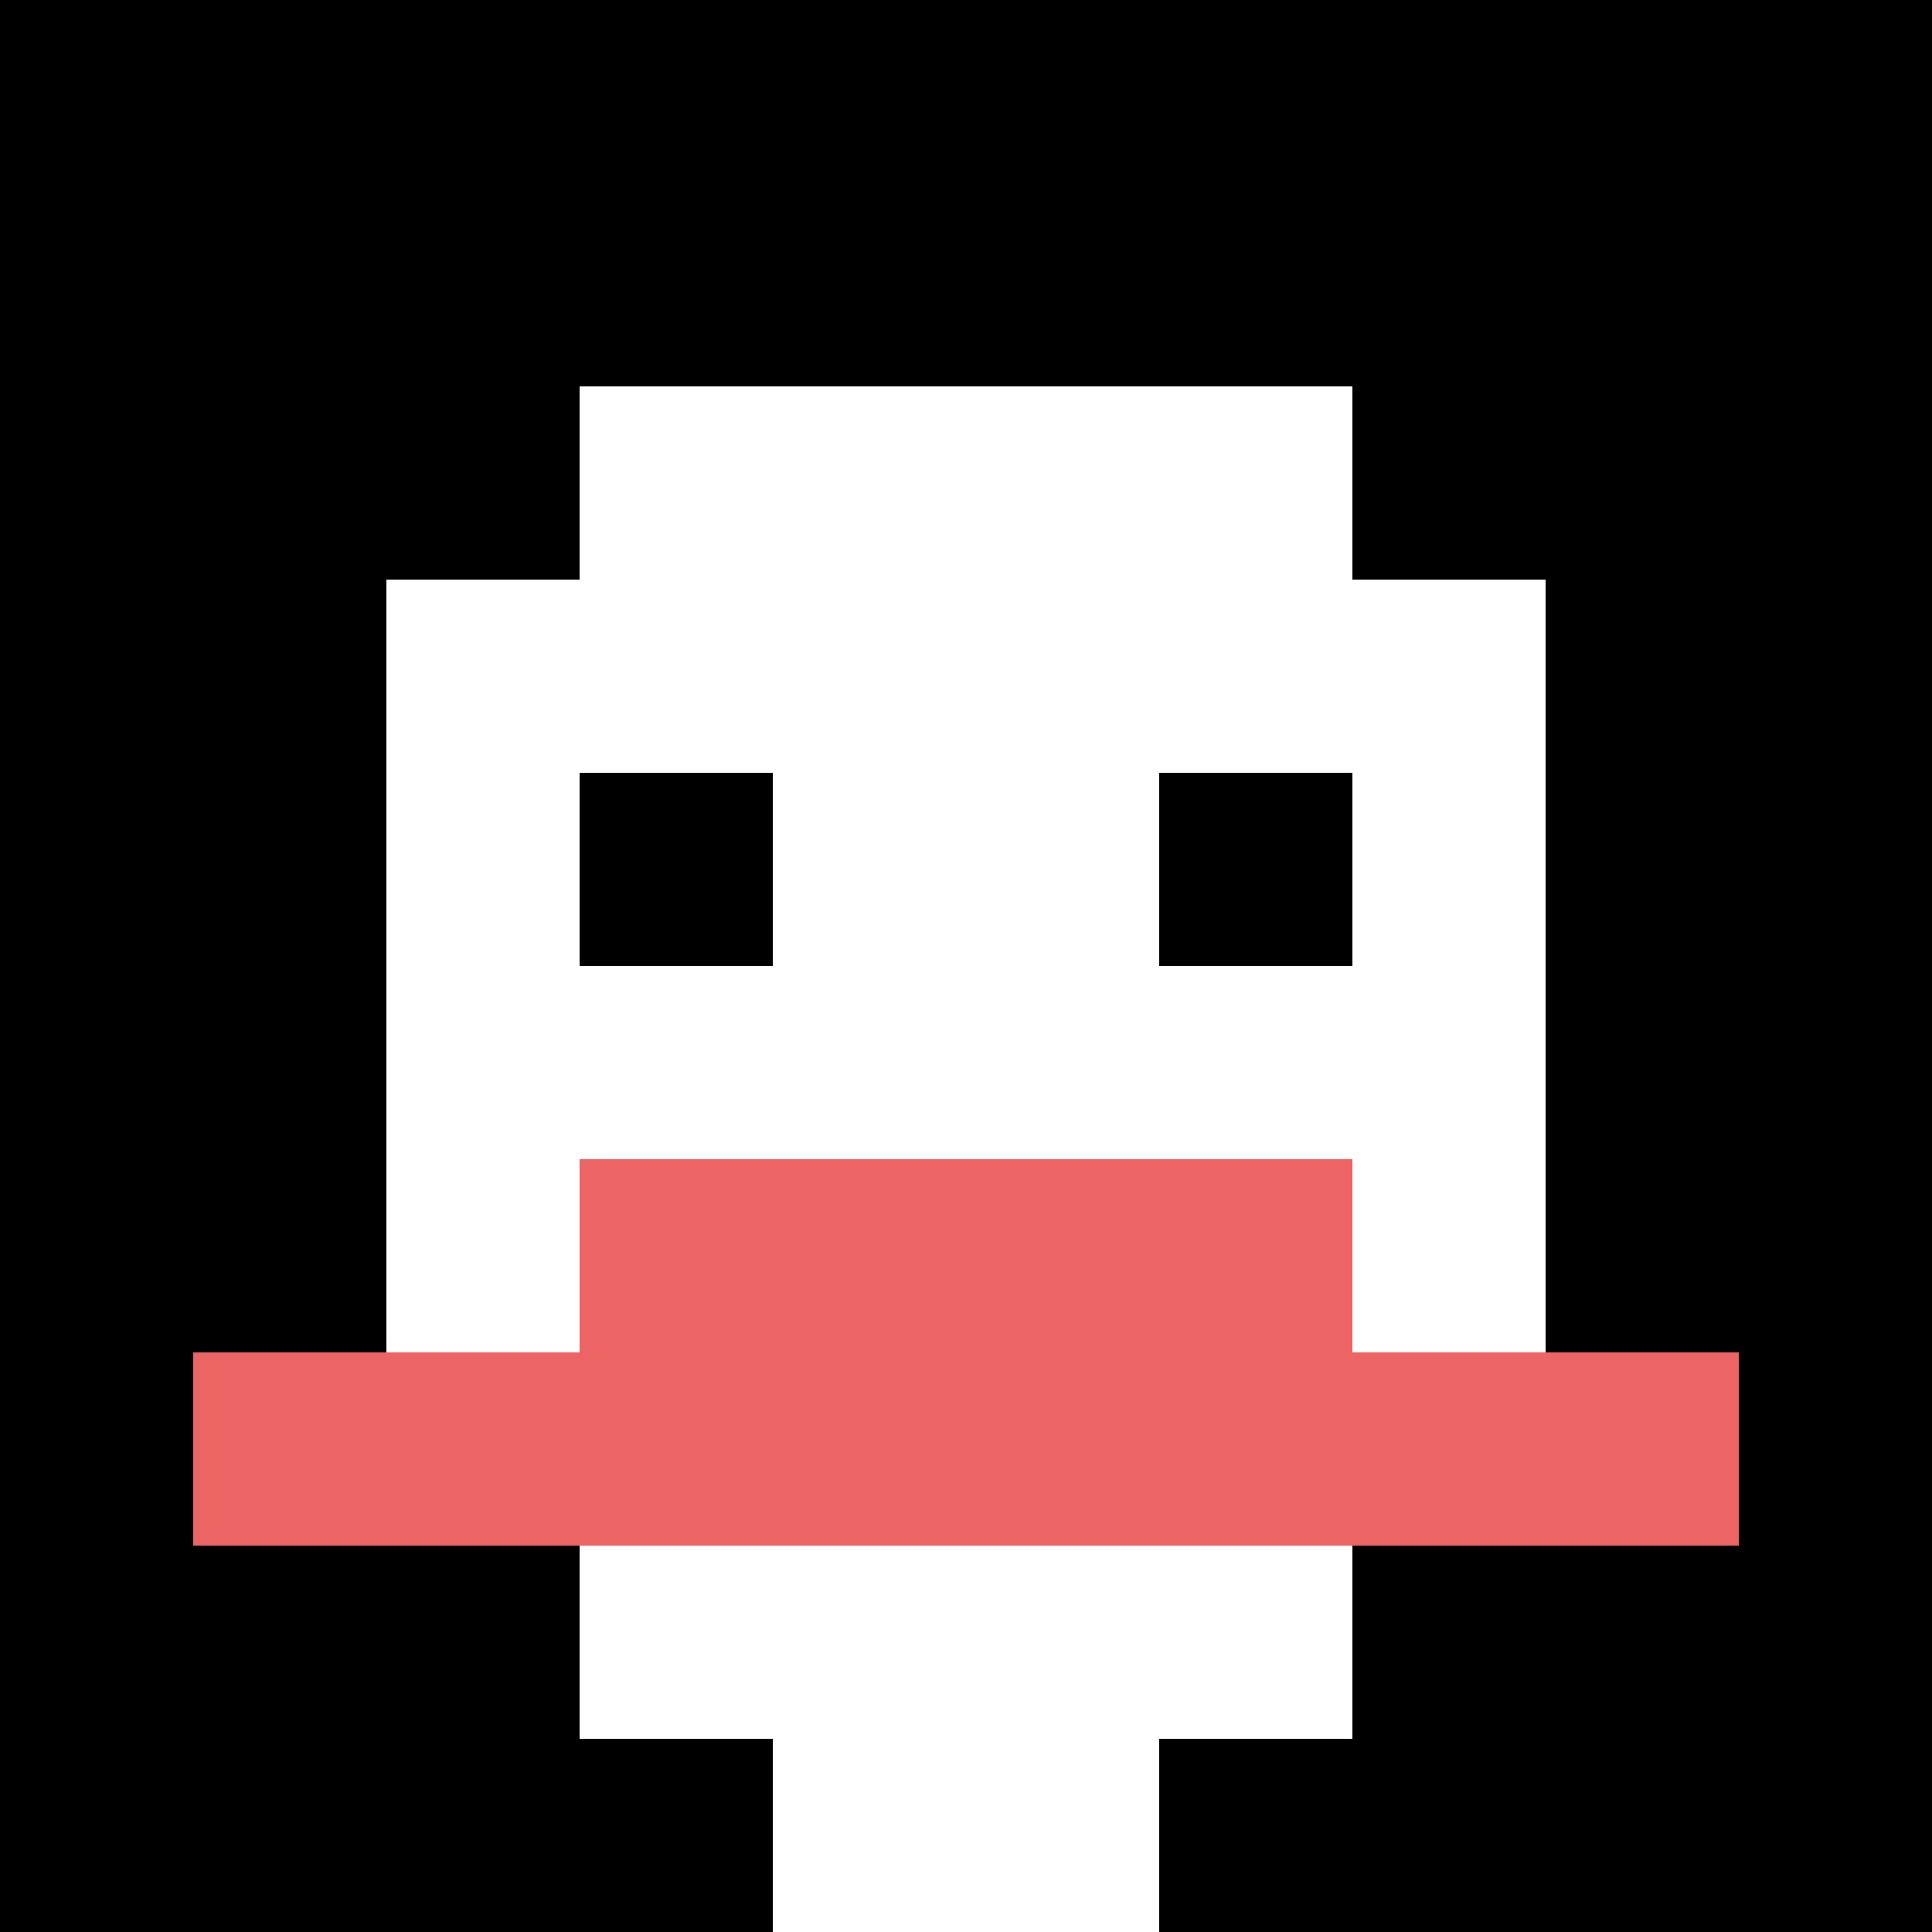
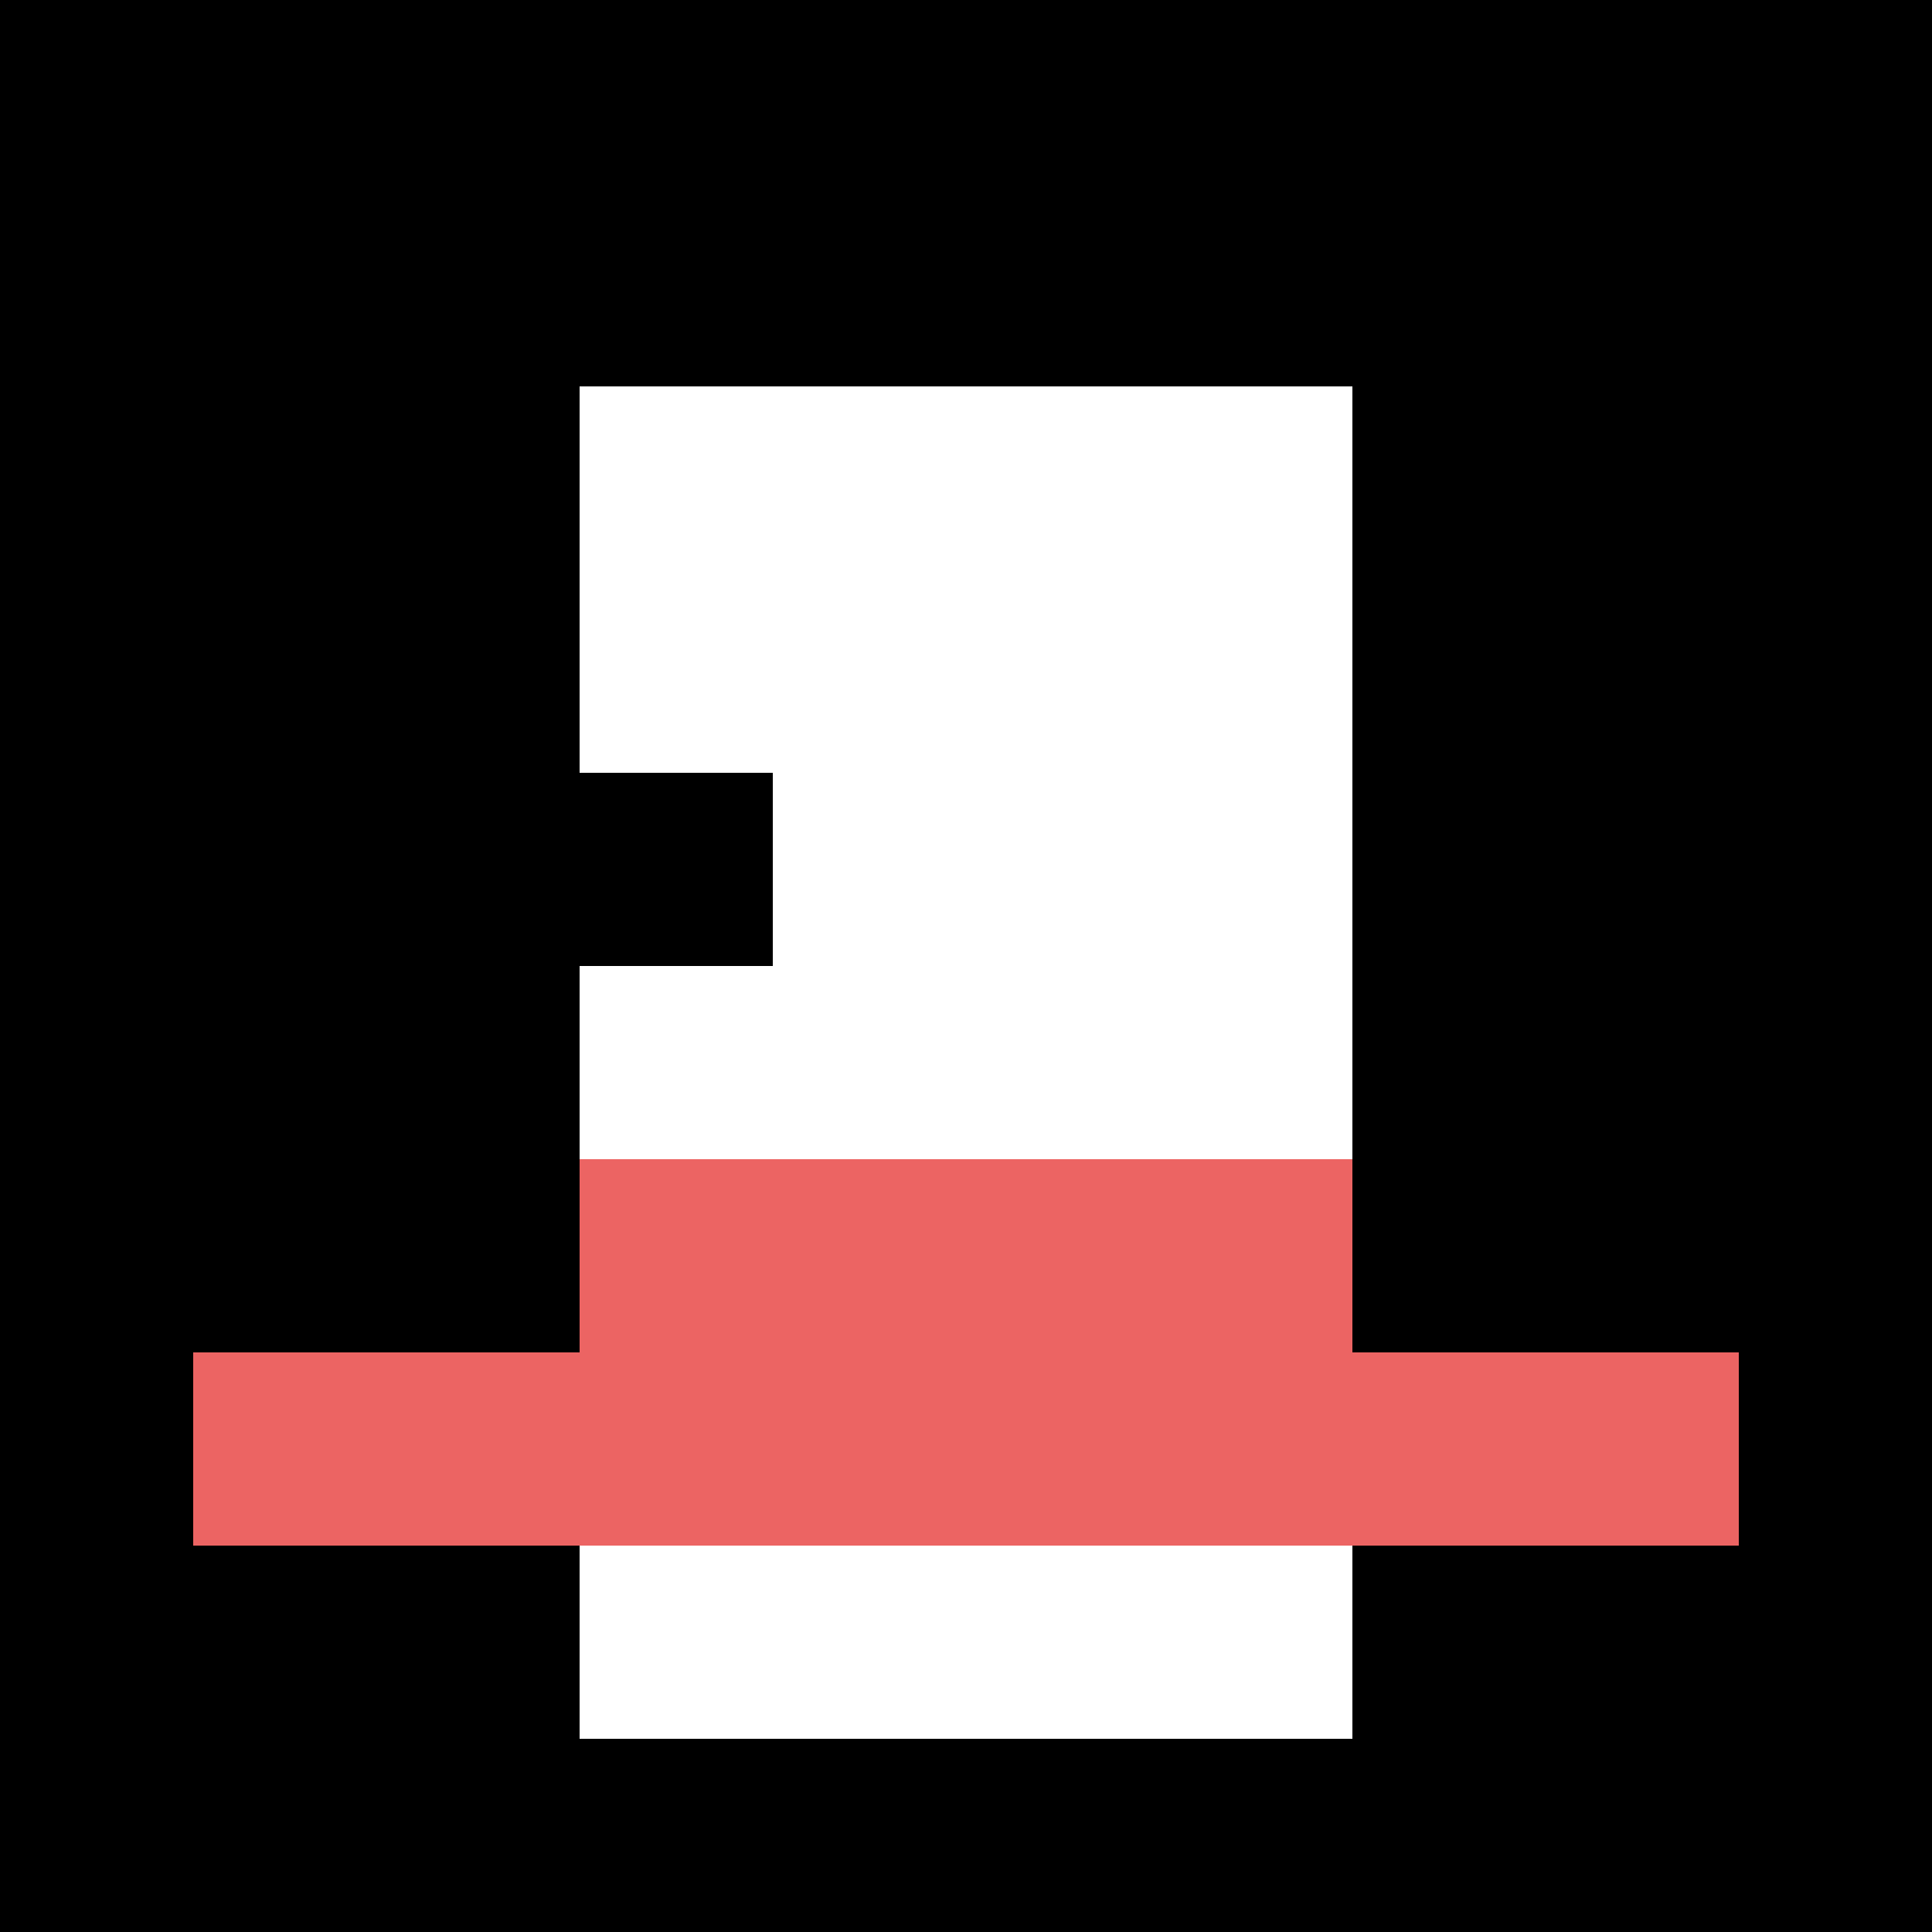
<svg xmlns="http://www.w3.org/2000/svg" version="1.1" width="335" height="335">
  <title>'goose-pfp-548292' by Dmitri Cherniak</title>
  <desc>seed=548292
backgroundColor=#ffffff
padding=20
innerPadding=0
timeout=500
dimension=1
border=false
Save=function (){return n.handleSave()}
frame=1

Rendered at Tue Oct 03 2023 20:38:00 GMT-0400 (Eastern Daylight Time)
Generated in &lt;1ms
</desc>
  <defs />
  <rect width="100%" height="100%" fill="#ffffff" />
  <g>
    <g id="0-0">
      <rect x="0" y="0" height="335" width="335" fill="#000000" />
      <g>
        <rect id="0-0-3-2-4-7" x="100.5" y="67" width="134" height="234.5" fill="#ffffff" />
-         <rect id="0-0-2-3-6-5" x="67" y="100.5" width="201" height="167.5" fill="#ffffff" />
-         <rect id="0-0-4-8-2-2" x="134" y="268" width="67" height="67" fill="#ffffff" />
        <rect id="0-0-1-7-8-1" x="33.5" y="234.5" width="268" height="33.5" fill="#EC6463" />
        <rect id="0-0-3-6-4-2" x="100.5" y="201" width="134" height="67" fill="#EC6463" />
        <rect id="0-0-3-4-1-1" x="100.5" y="134" width="33.5" height="33.5" fill="#000000" />
-         <rect id="0-0-6-4-1-1" x="201" y="134" width="33.5" height="33.5" fill="#000000" />
      </g>
      <rect x="0" y="0" stroke="white" stroke-width="0" height="335" width="335" fill="none" />
    </g>
  </g>
</svg>